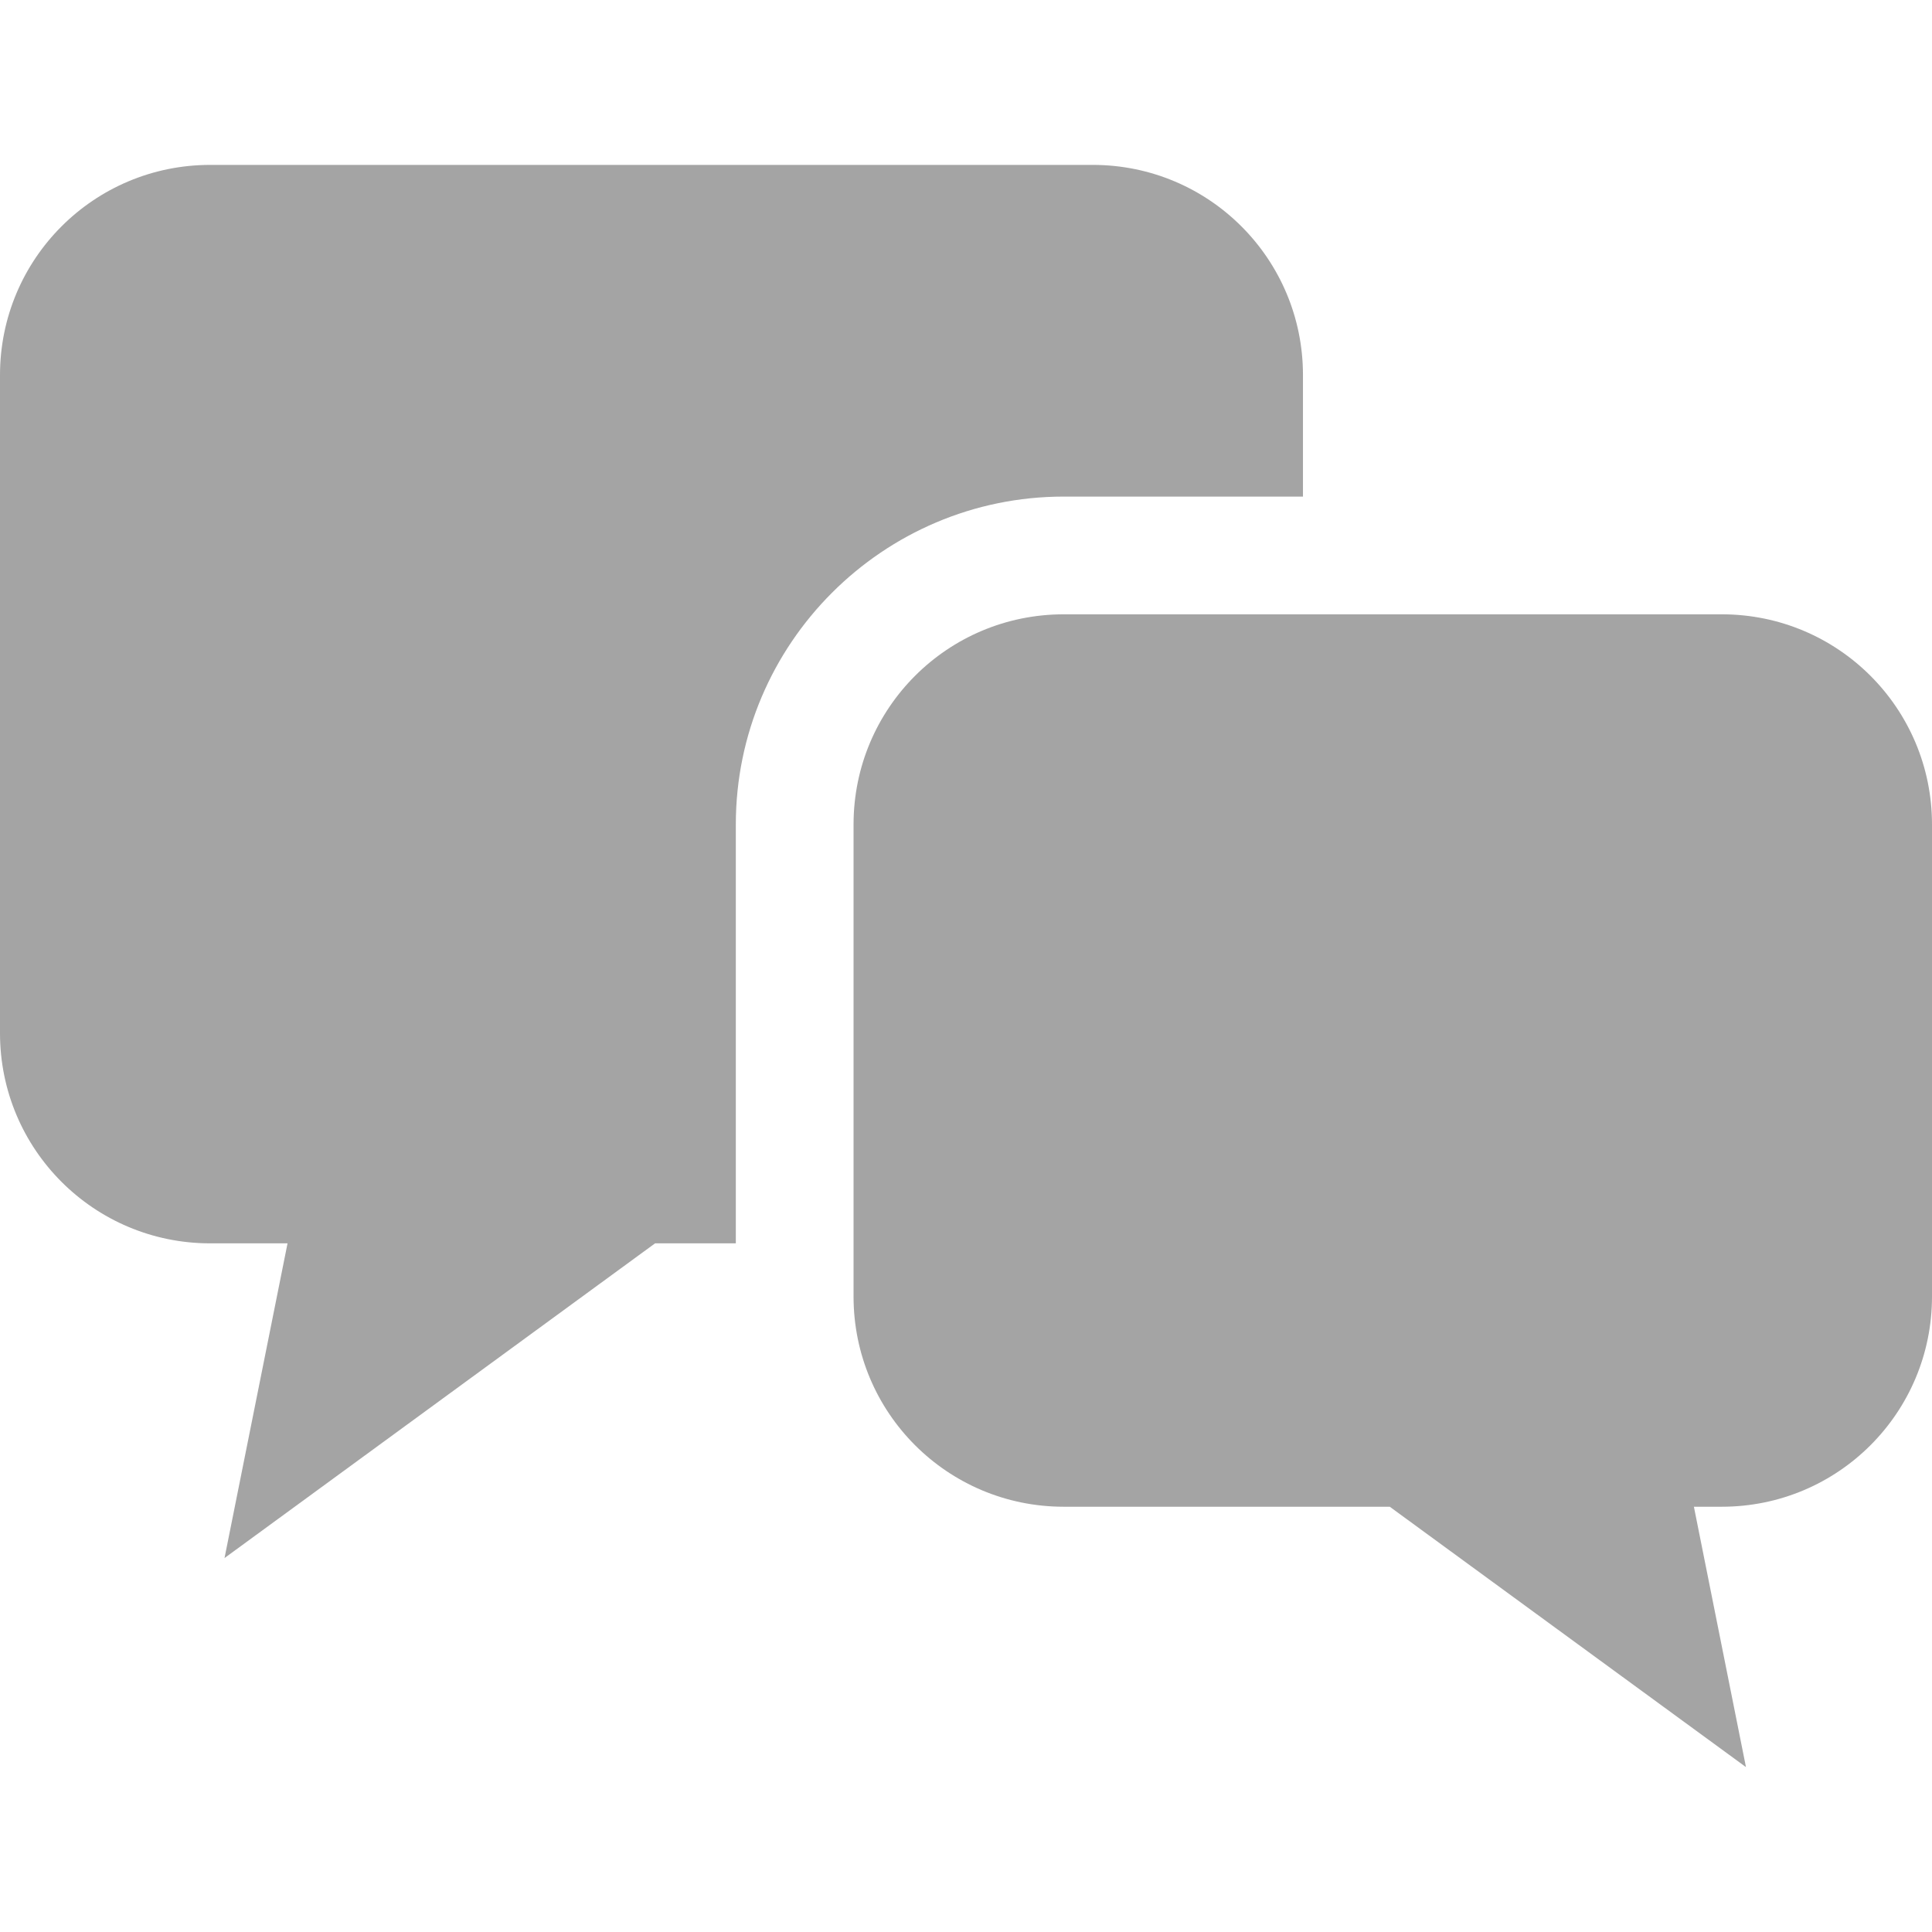
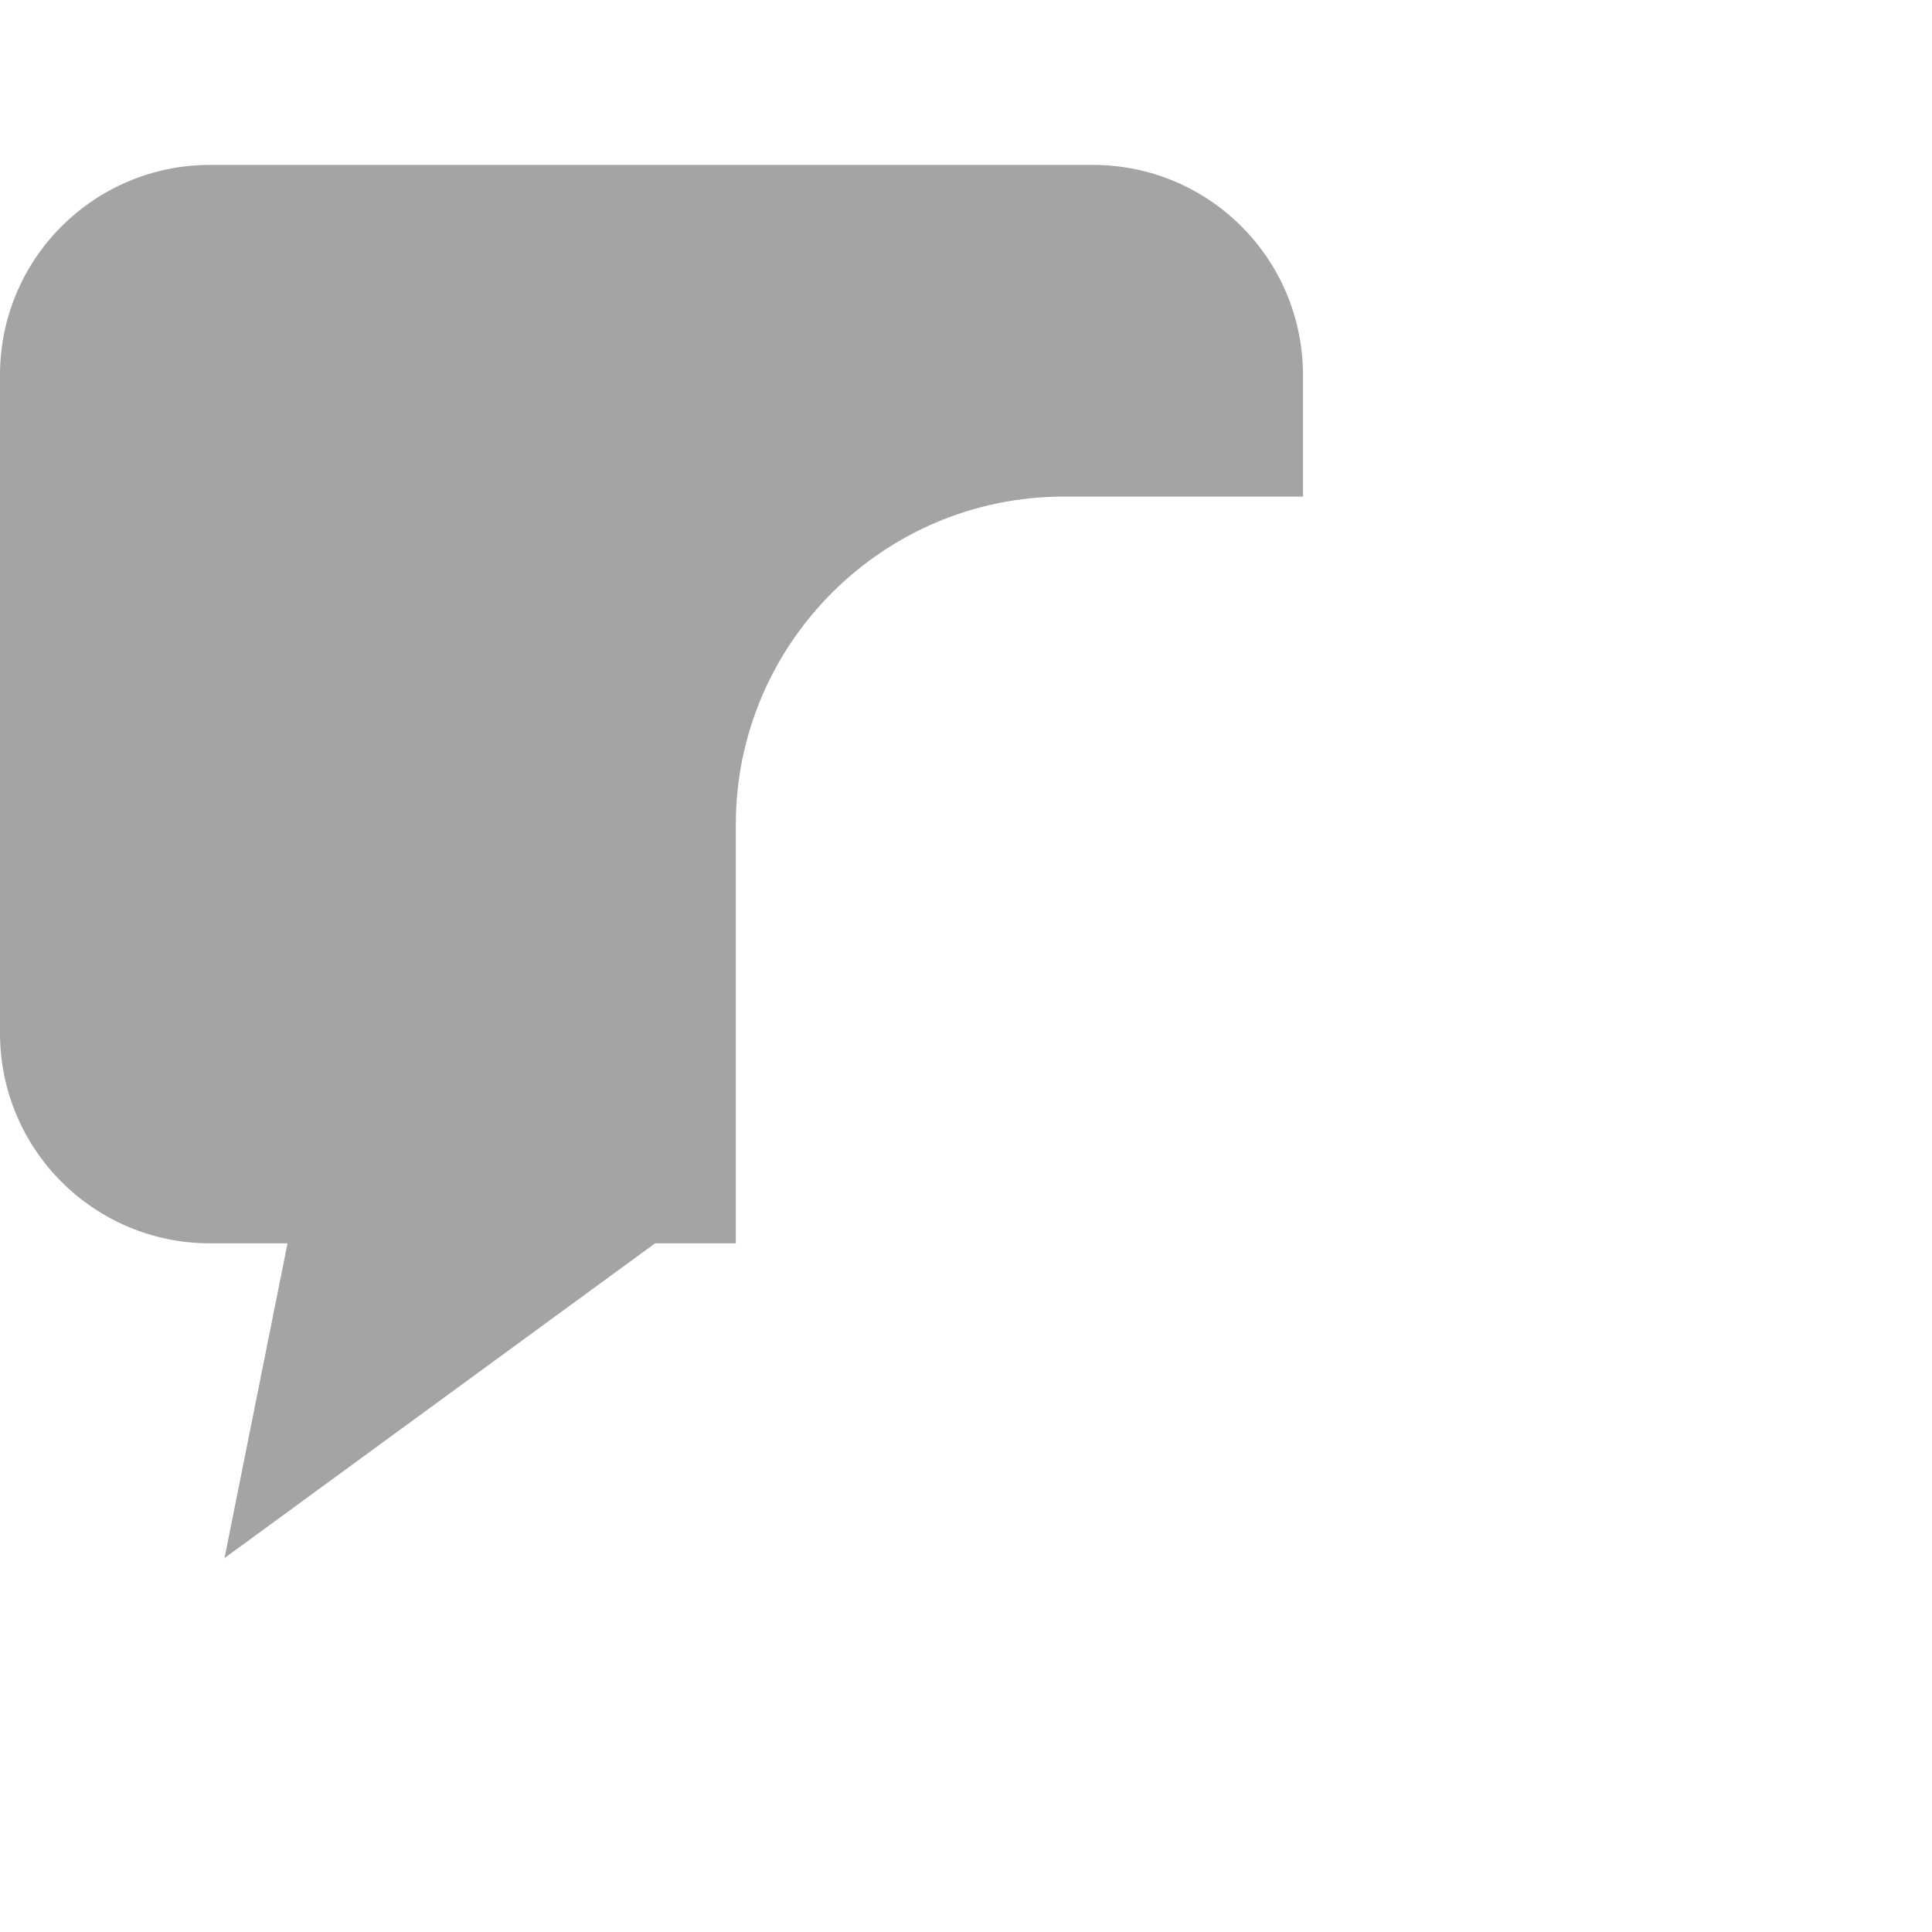
<svg xmlns="http://www.w3.org/2000/svg" version="1.1" viewBox="0 0 512 512">
  <defs>
    <style>
      .cls-1 {
        fill: #a4a4a4;
      }
    </style>
  </defs>
  <g>
    <g id="_x32_">
      <g>
        <path class="cls-1" d="M345.3,131.5v-32.1c0-30.8-24.9-55.7-55.7-55.7H55.7c-30.8,0-55.7,24.9-55.7,55.7v174.4c0,30.8,24.9,55.7,55.7,55.7h20.5l-16.7,83.4,114.1-83.4h21.4v-111c0-47.9,39-86.9,86.9-86.9h63.4Z" />
-         <path class="cls-1" d="M456.3,162.8h-174.4c-30.8,0-55.7,24.9-55.7,55.7v125.1c0,30.8,24.9,55.7,55.7,55.7h86.4l94.4,69-13.8-69h7.4c30.8,0,55.7-24.9,55.7-55.7v-125.1c0-30.8-24.9-55.7-55.7-55.7Z" />
      </g>
    </g>
  </g>
</svg>